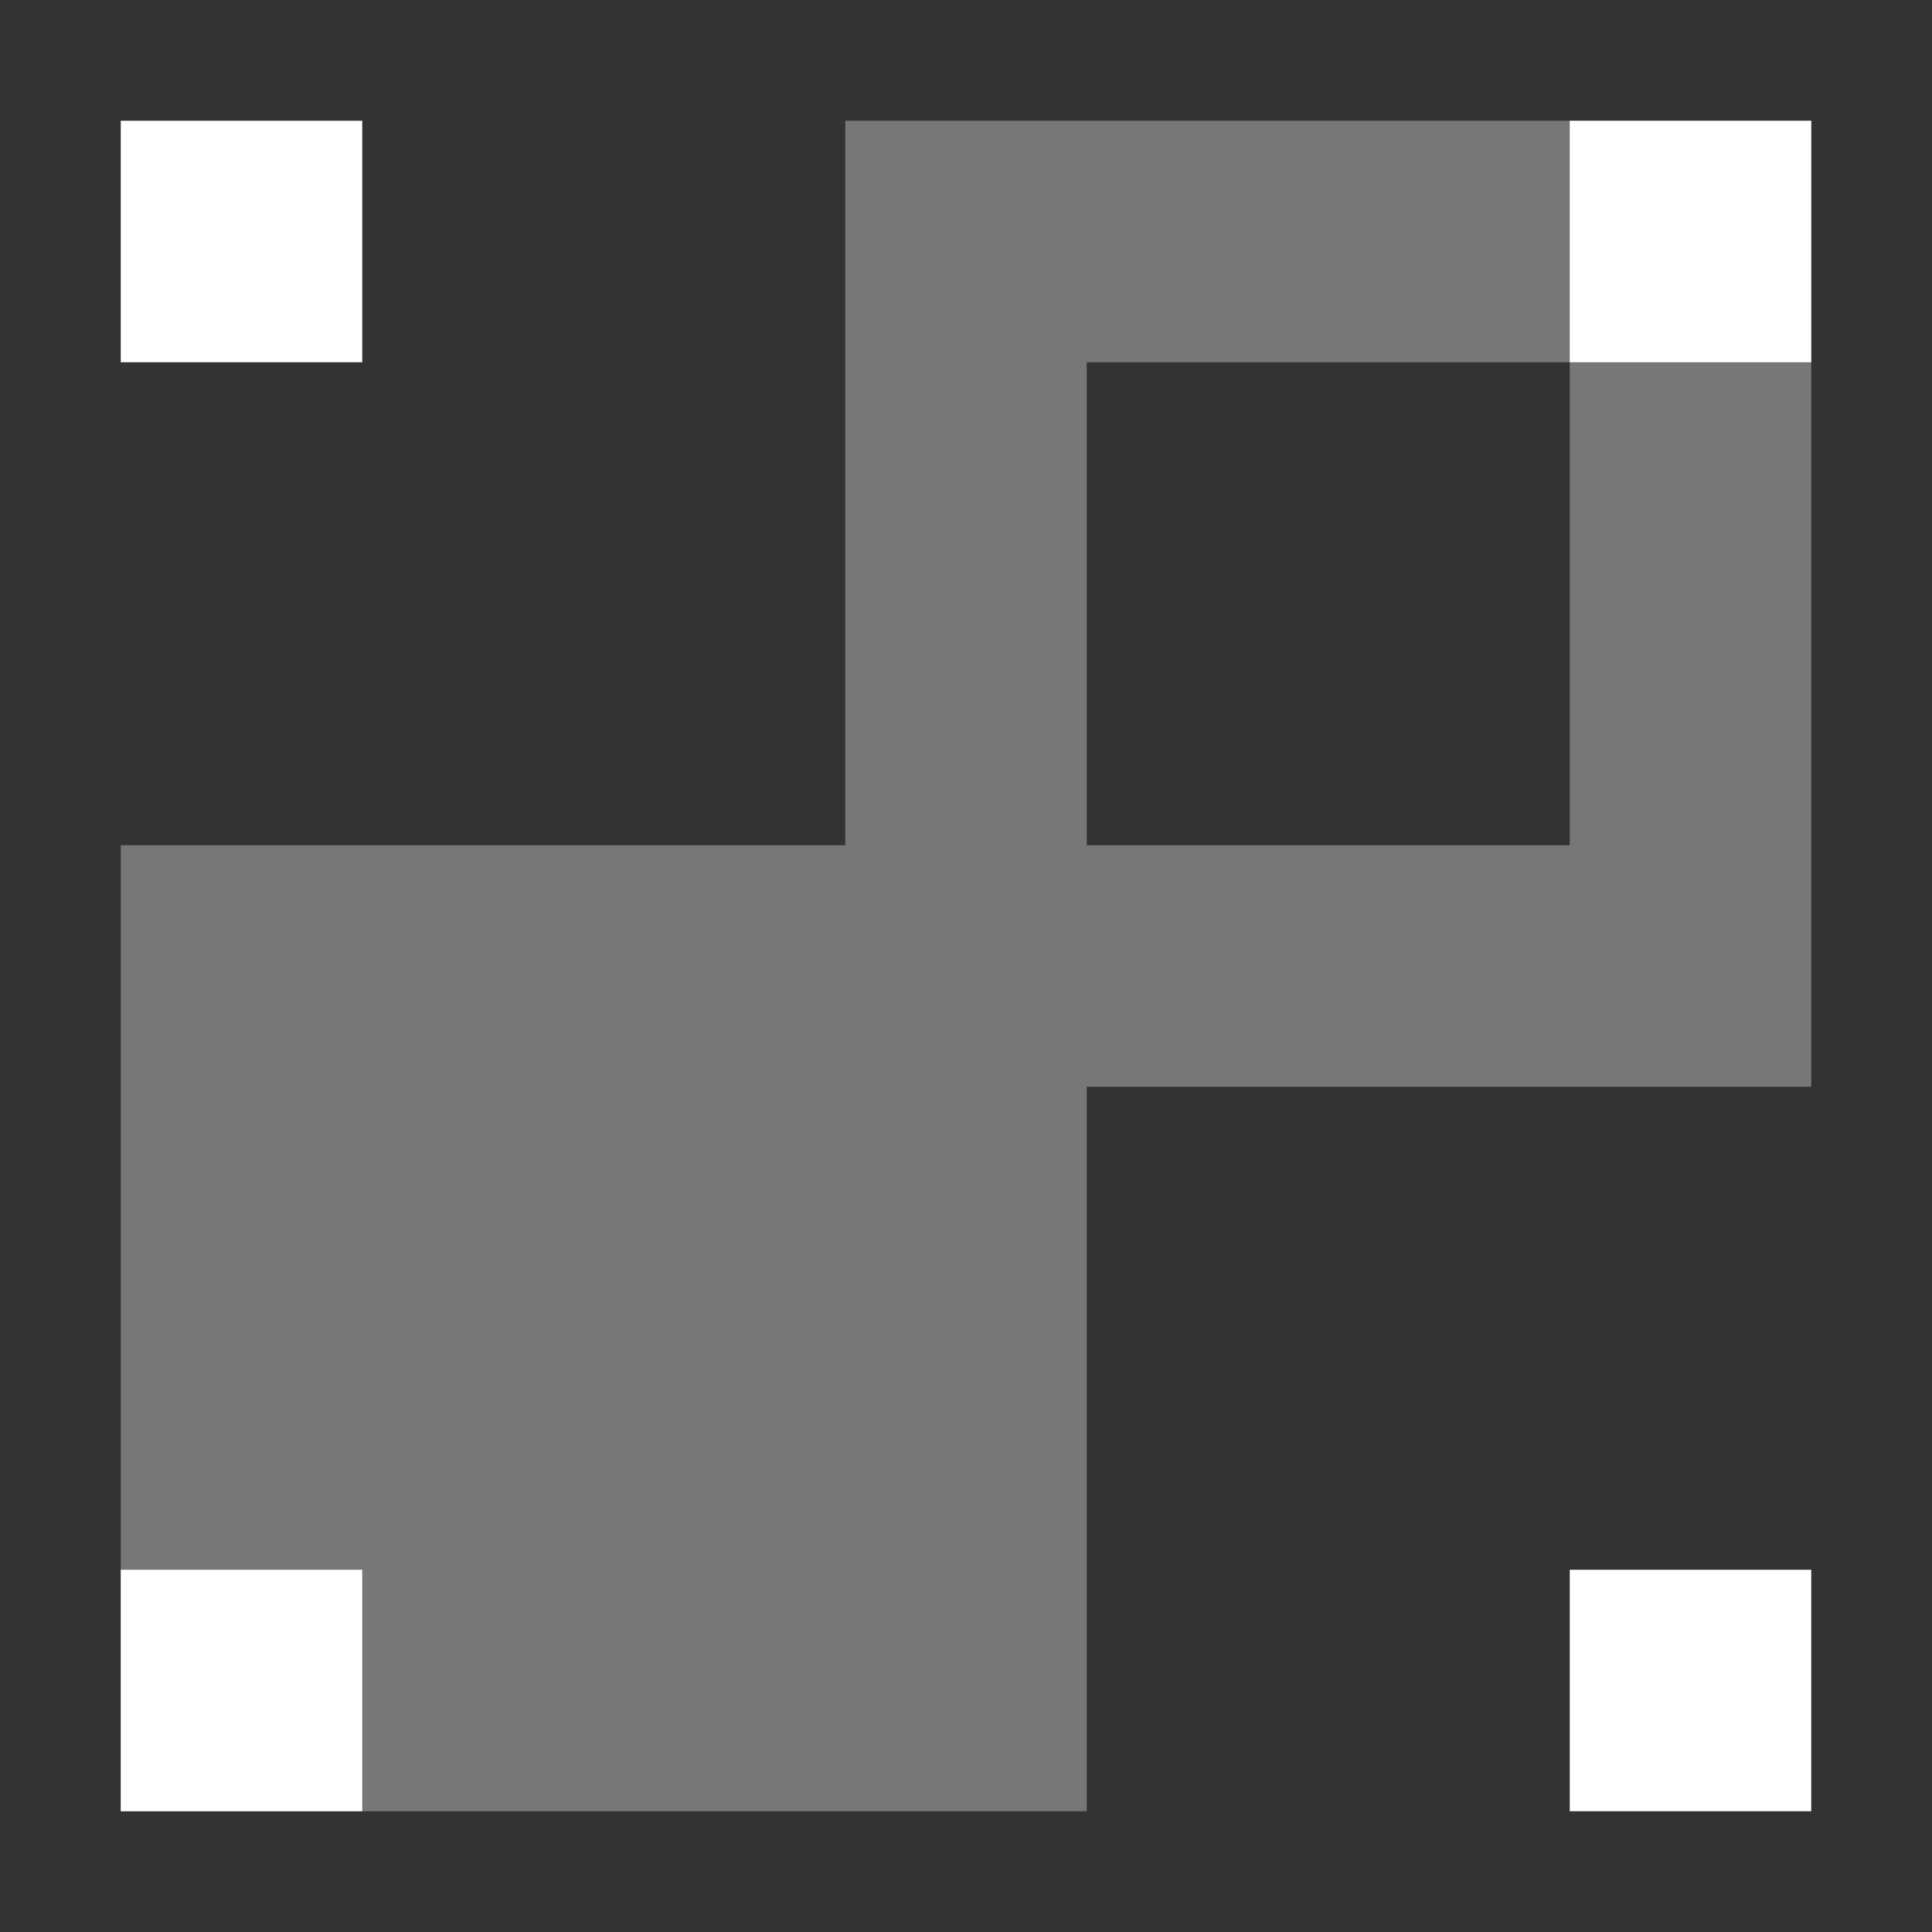
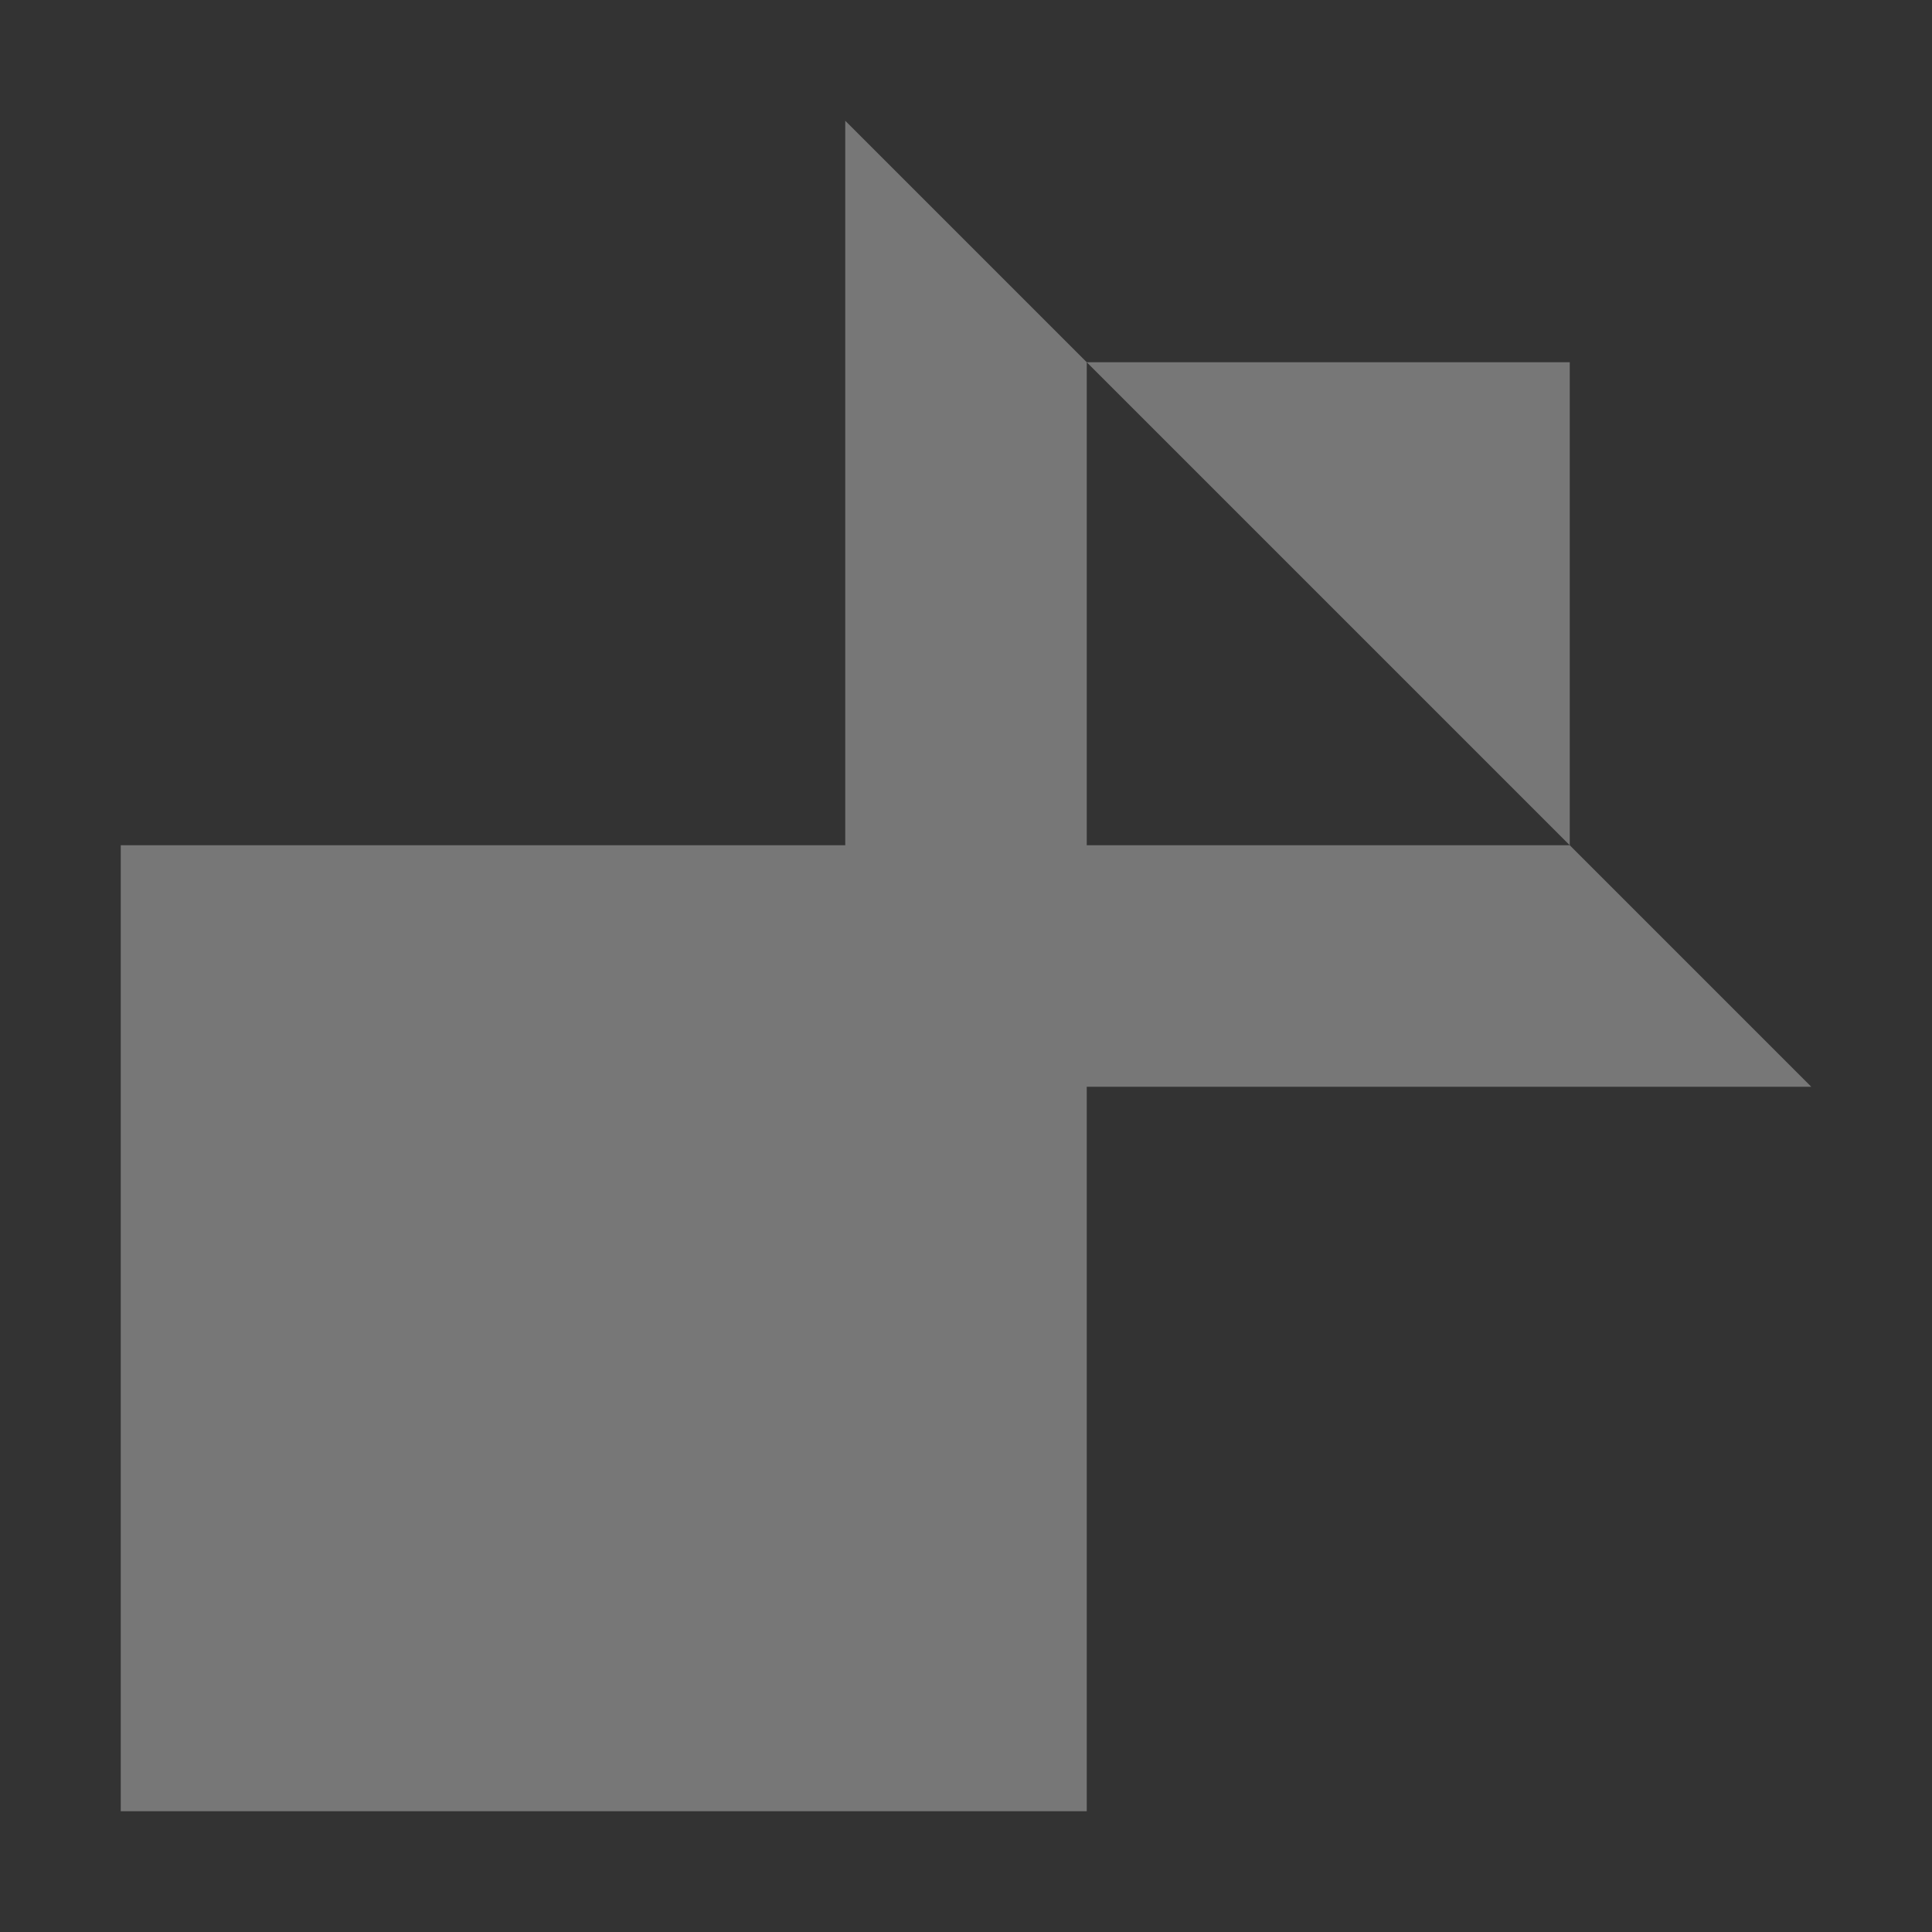
<svg xmlns="http://www.w3.org/2000/svg" width="16" height="16" version="1.1" viewBox="0 0 16 16">
  <rect x="0" y="0" width="16" height="16" fill="#333333" stroke="none" />
  <g transform="translate(0 -1036.4)">
-     <path transform="translate(0 1036.4)" d="m7 1v6h-6v8h8v-6h6v-8zm2 2h4v4h-4z" fill="#e0e0e0" fill-opacity=".392" />
-     <path transform="translate(0 1036.4)" d="m1 1v2c0 2.34e-5 0.446 0 1 0s1 2.34e-5 1 0v-2c0-2.341e-5 -0.446 0-1 0s-1-2.341e-5 -1 0zm12 0v2c0 2.34e-5 0.446 0 1 0s1 2.34e-5 1 0v-2c0-2.341e-5 -0.446 0-1 0s-1-2.341e-5 -1 0zm-12 12v2c0 2.3e-5 0.446 0 1 0s1 2.3e-5 1 0v-2c0-2.3e-5 -0.446 0-1 0s-1-2.3e-5 -1 0zm12 0v2c0 2.3e-5 0.446 0 1 0s1 2.3e-5 1 0v-2c0-2.3e-5 -0.446 0-1 0s-1-2.3e-5 -1 0z" fill="#fff" />
+     <path transform="translate(0 1036.4)" d="m7 1v6h-6v8h8v-6h6zm2 2h4v4h-4z" fill="#e0e0e0" fill-opacity=".392" />
  </g>
</svg>